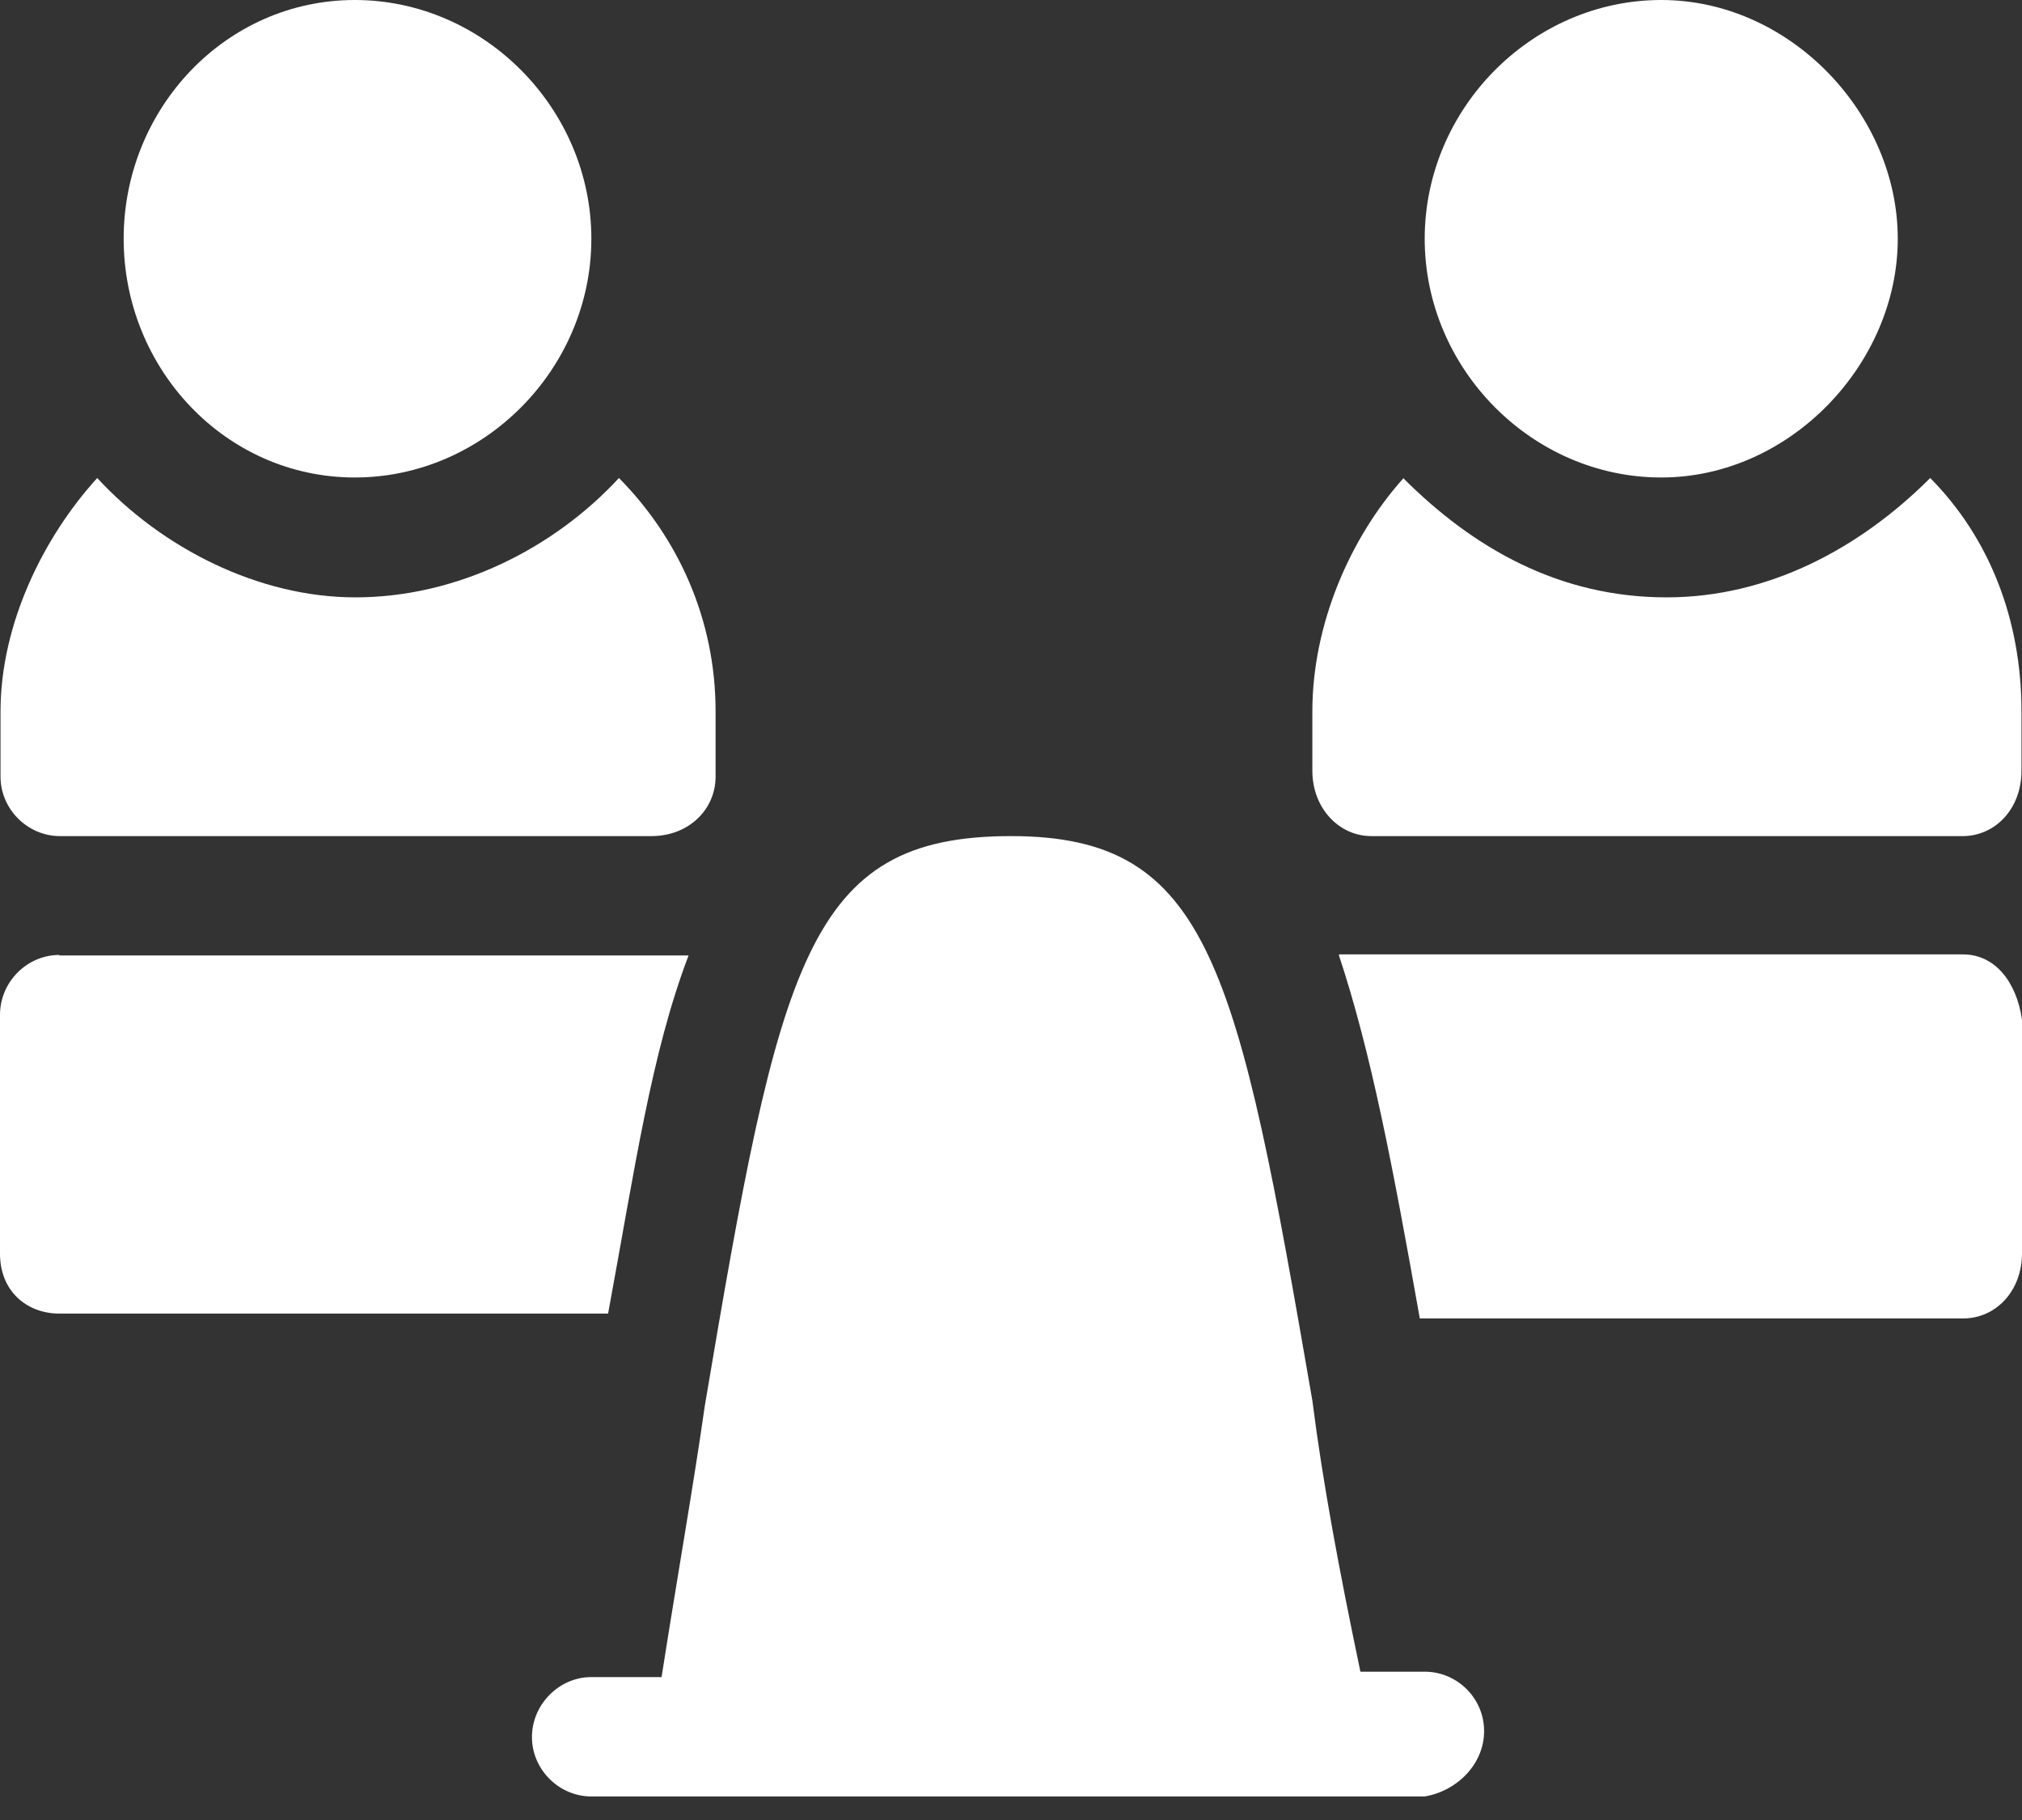
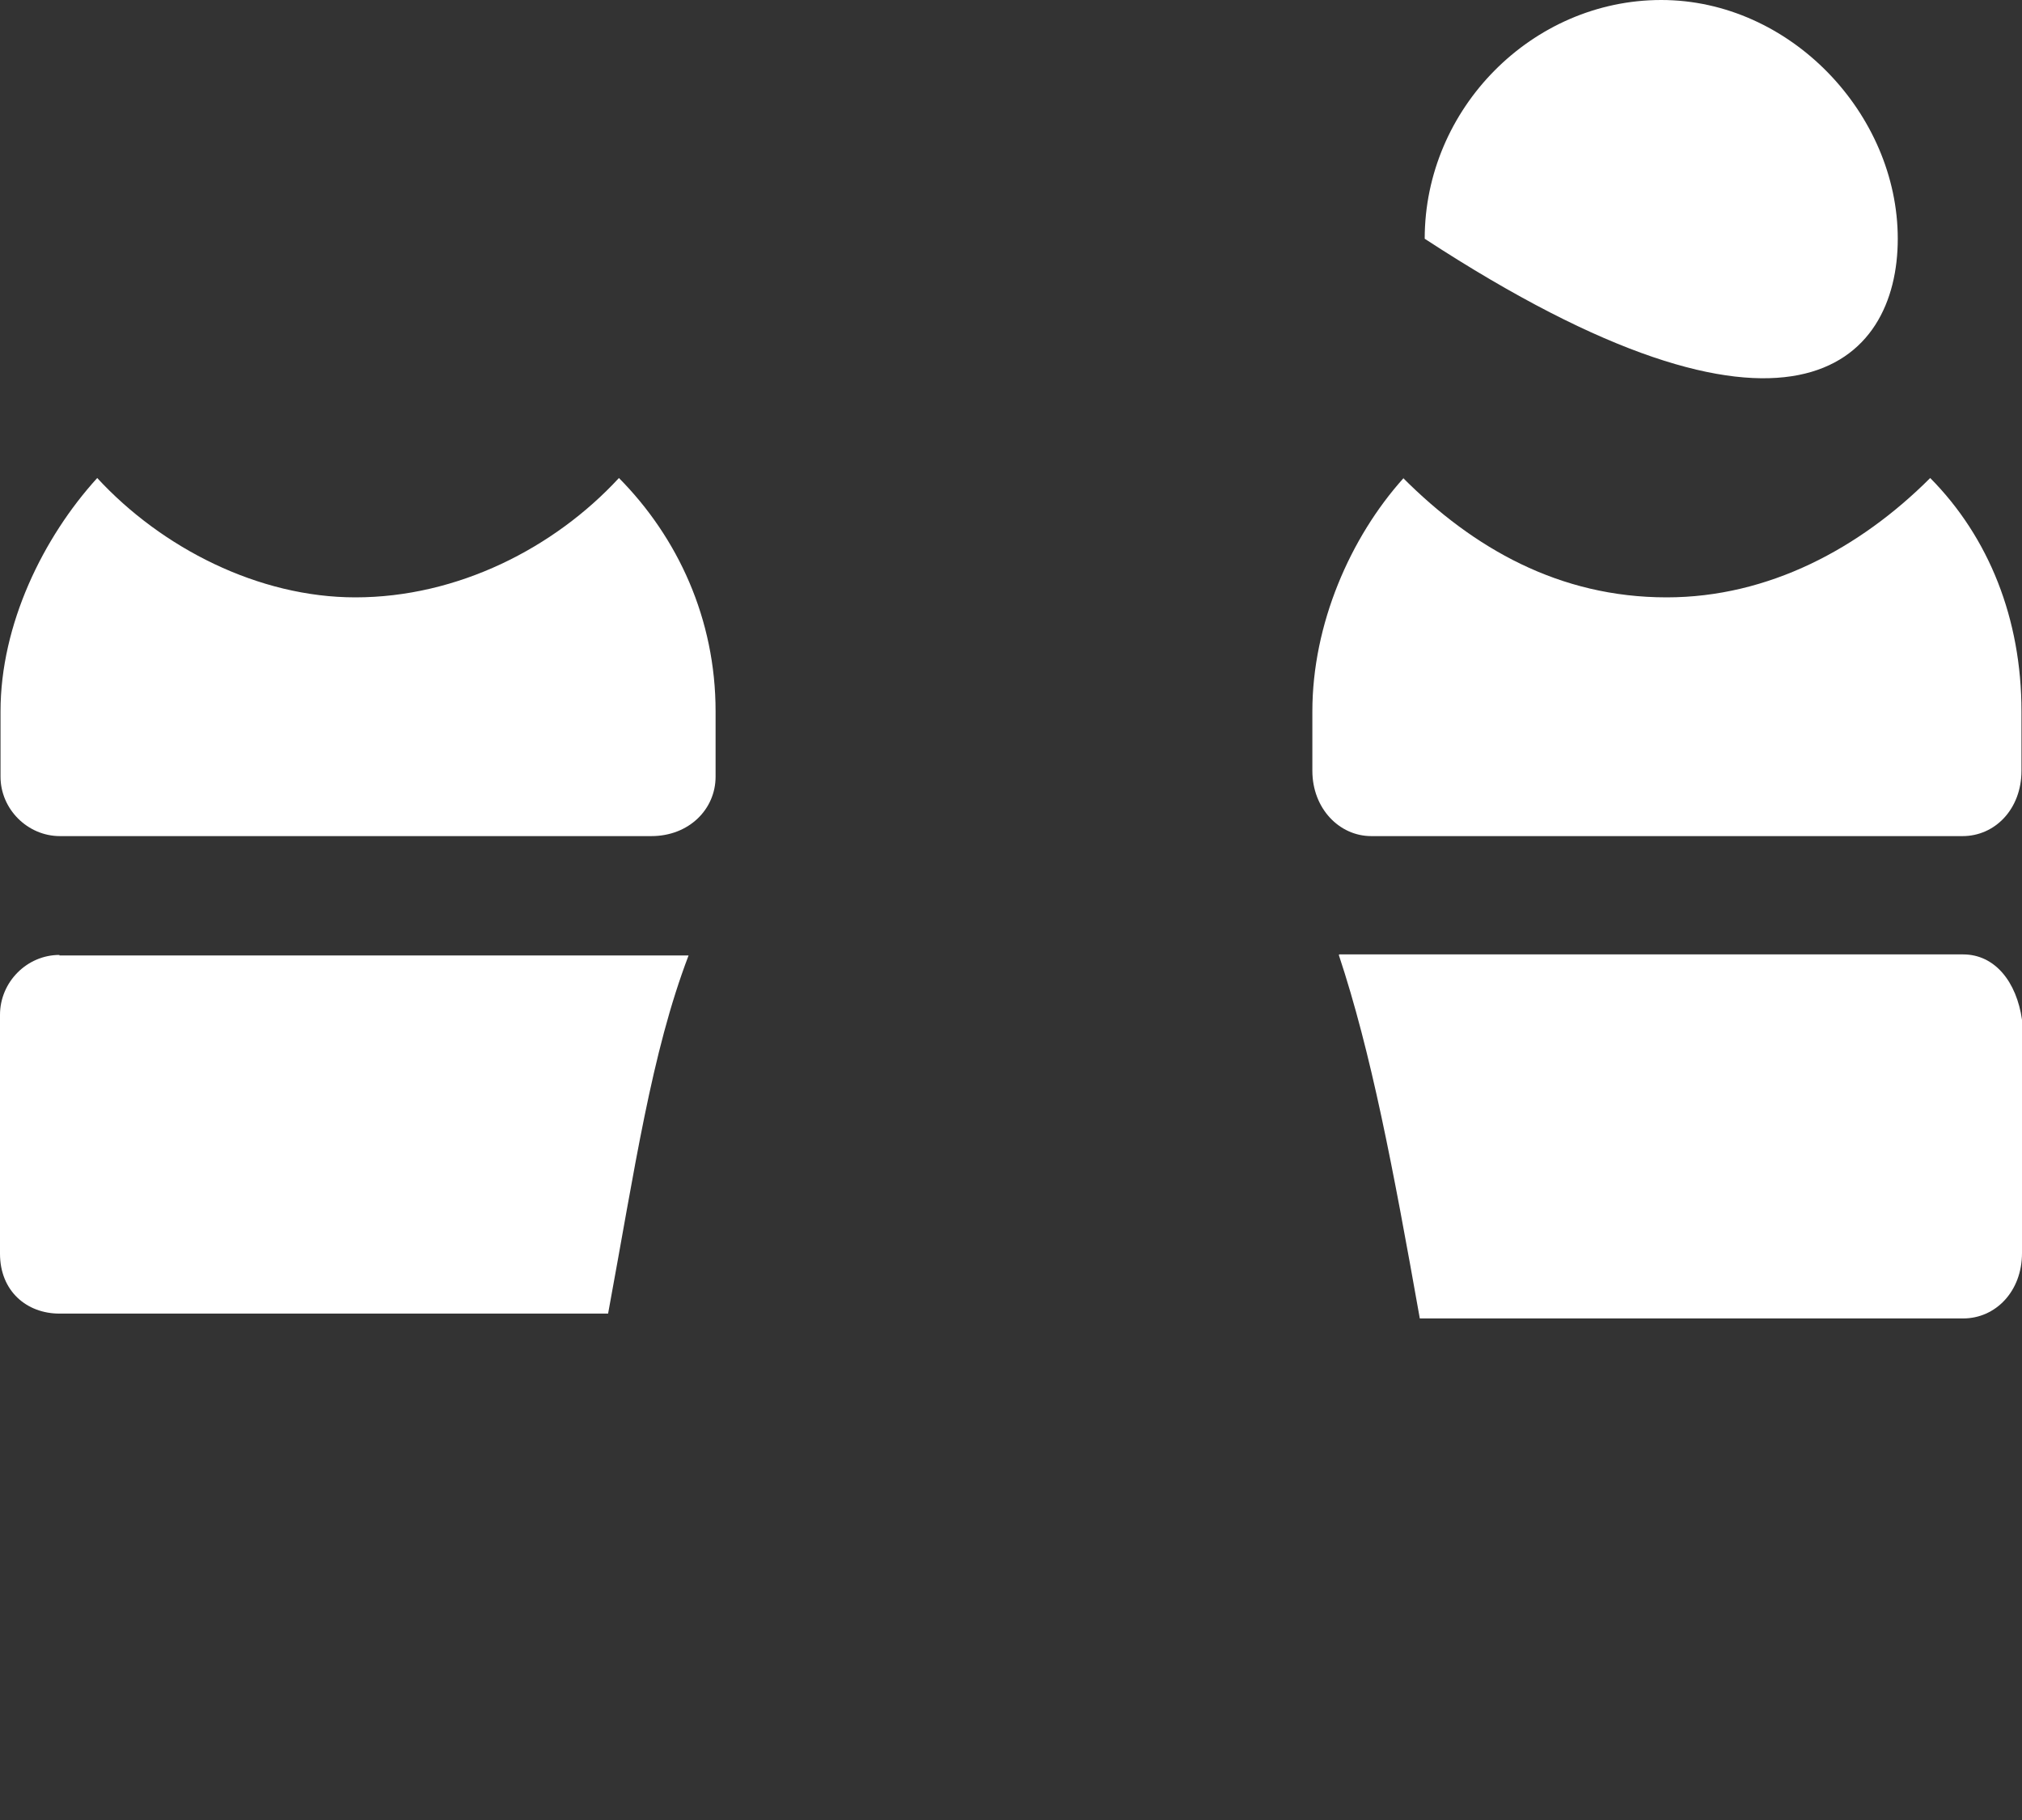
<svg xmlns="http://www.w3.org/2000/svg" width="50" height="45" viewBox="0 0 50 45" fill="none">
  <rect x="0" y="0" width="50" height="45" fill="#333333" stroke="none" />
-   <path d="M25 20.673C19.952 20.673 19.284 23.758 17.428 34.762C17.161 36.645 16.76 38.916 16.359 41.466H14.623C13.822 41.466 13.154 42.147 13.154 42.949C13.154 43.75 13.822 44.418 14.623 44.418H35.23C36.031 44.284 36.699 43.617 36.699 42.802C36.699 41.987 36.031 41.333 35.23 41.333H33.64C33.106 38.782 32.706 36.632 32.452 34.629C30.596 23.892 29.928 20.673 25 20.673Z" fill="white" />
-   <path d="M41.079 0C37.887 0 35.23 2.684 35.23 5.903C35.23 9.121 37.887 11.806 41.079 11.806C44.271 11.806 46.928 8.988 46.928 5.903C46.928 2.818 44.271 0 41.079 0Z" fill="white" />
-   <path d="M8.774 0C5.582 0 3.058 2.684 3.058 5.903C3.058 9.121 5.582 11.806 8.774 11.806C11.966 11.806 14.623 9.121 14.623 5.903C14.623 2.684 11.966 0 8.774 0Z" fill="white" />
+   <path d="M41.079 0C37.887 0 35.23 2.684 35.23 5.903C44.271 11.806 46.928 8.988 46.928 5.903C46.928 2.818 44.271 0 41.079 0Z" fill="white" />
  <path d="M2.404 11.819C1.068 13.288 0.013 15.438 0.013 17.588V19.204C0.013 20.005 0.681 20.673 1.482 20.673H16.106C17.041 20.673 17.695 20.005 17.695 19.204V17.588C17.695 15.304 16.76 13.288 15.305 11.819C13.702 13.555 11.312 14.77 8.787 14.77C6.397 14.77 4.006 13.555 2.404 11.819Z" fill="white" />
  <path d="M34.709 11.819C33.387 13.288 32.452 15.438 32.452 17.588V19.057C32.452 19.992 33.12 20.673 33.908 20.673H48.531C49.332 20.673 49.987 20.005 49.987 19.057V17.588C49.987 15.304 49.185 13.288 47.73 11.819C45.994 13.555 43.737 14.77 41.213 14.77C38.555 14.77 36.432 13.555 34.696 11.819" fill="white" />
  <path d="M33.106 23.611C33.908 26.028 34.442 28.846 35.109 32.599H48.544C49.346 32.599 50 31.931 50 30.983V25.214C49.867 24.279 49.332 23.598 48.544 23.598H33.12L33.106 23.611Z" fill="white" />
  <path d="M1.469 23.611C0.668 23.611 0 24.279 0 25.093V30.996C0 31.931 0.668 32.479 1.469 32.479H15.037C15.705 28.86 16.106 26.042 17.027 23.624H1.469V23.611Z" fill="white" />
</svg>